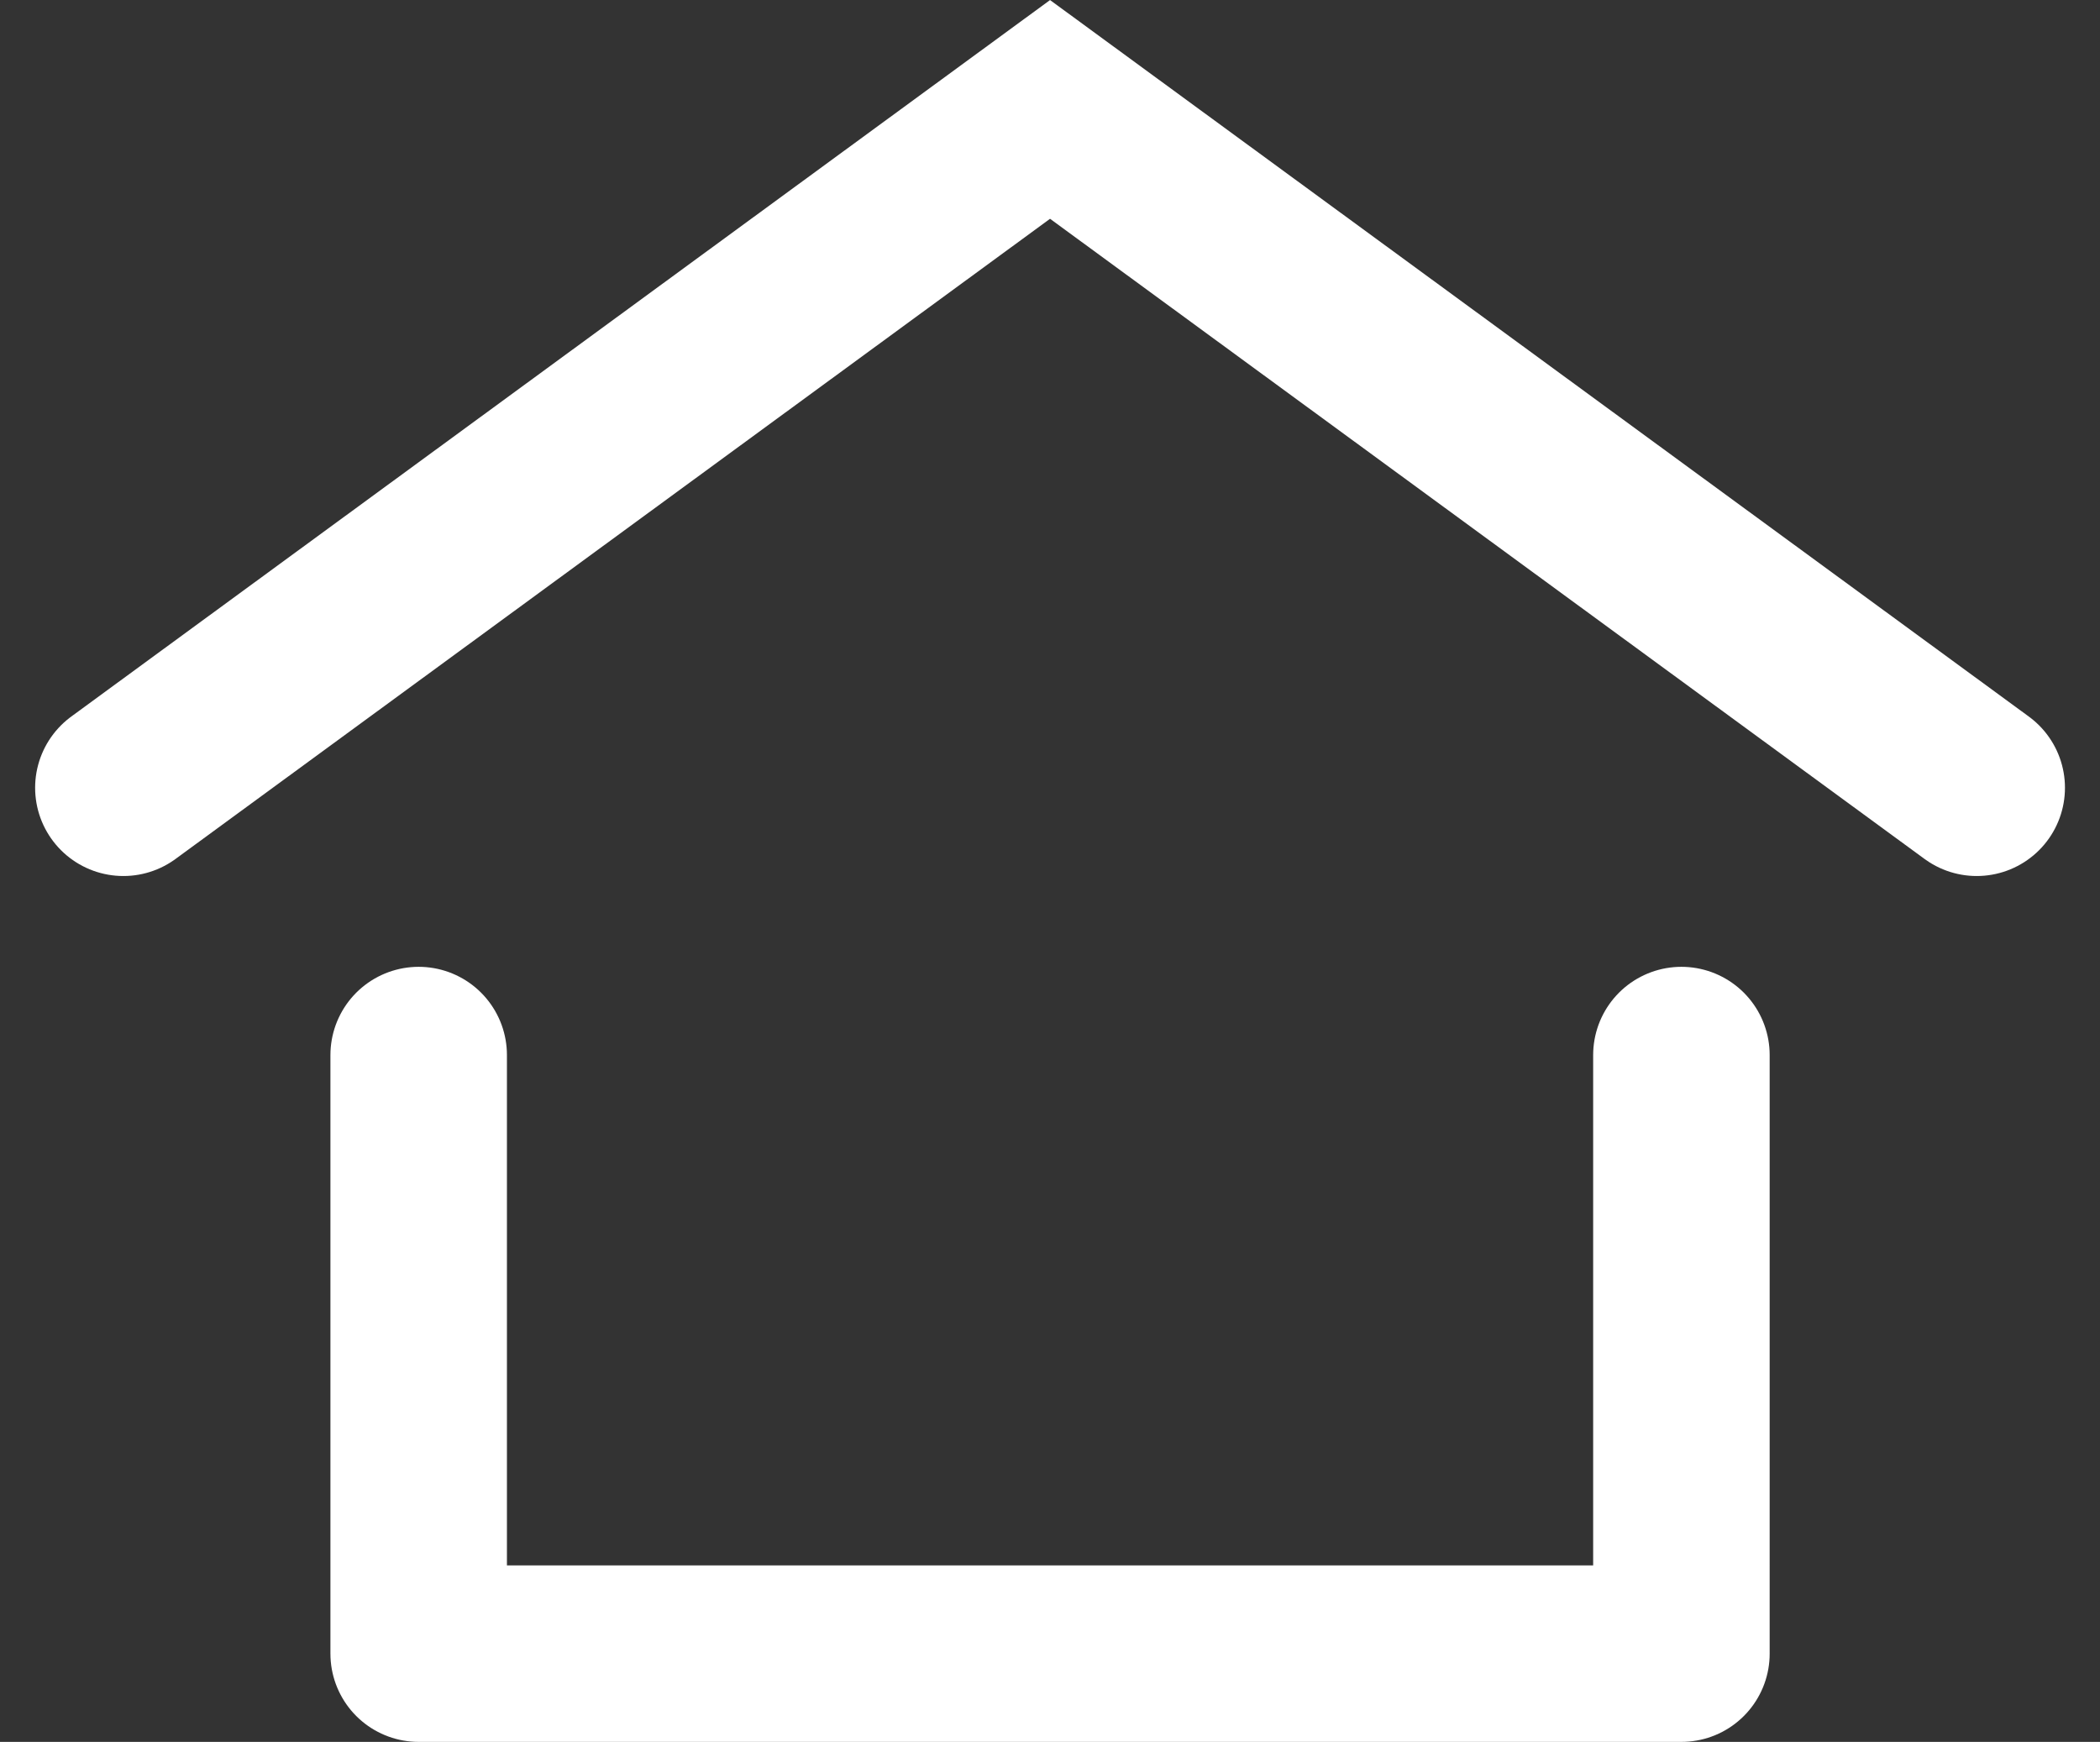
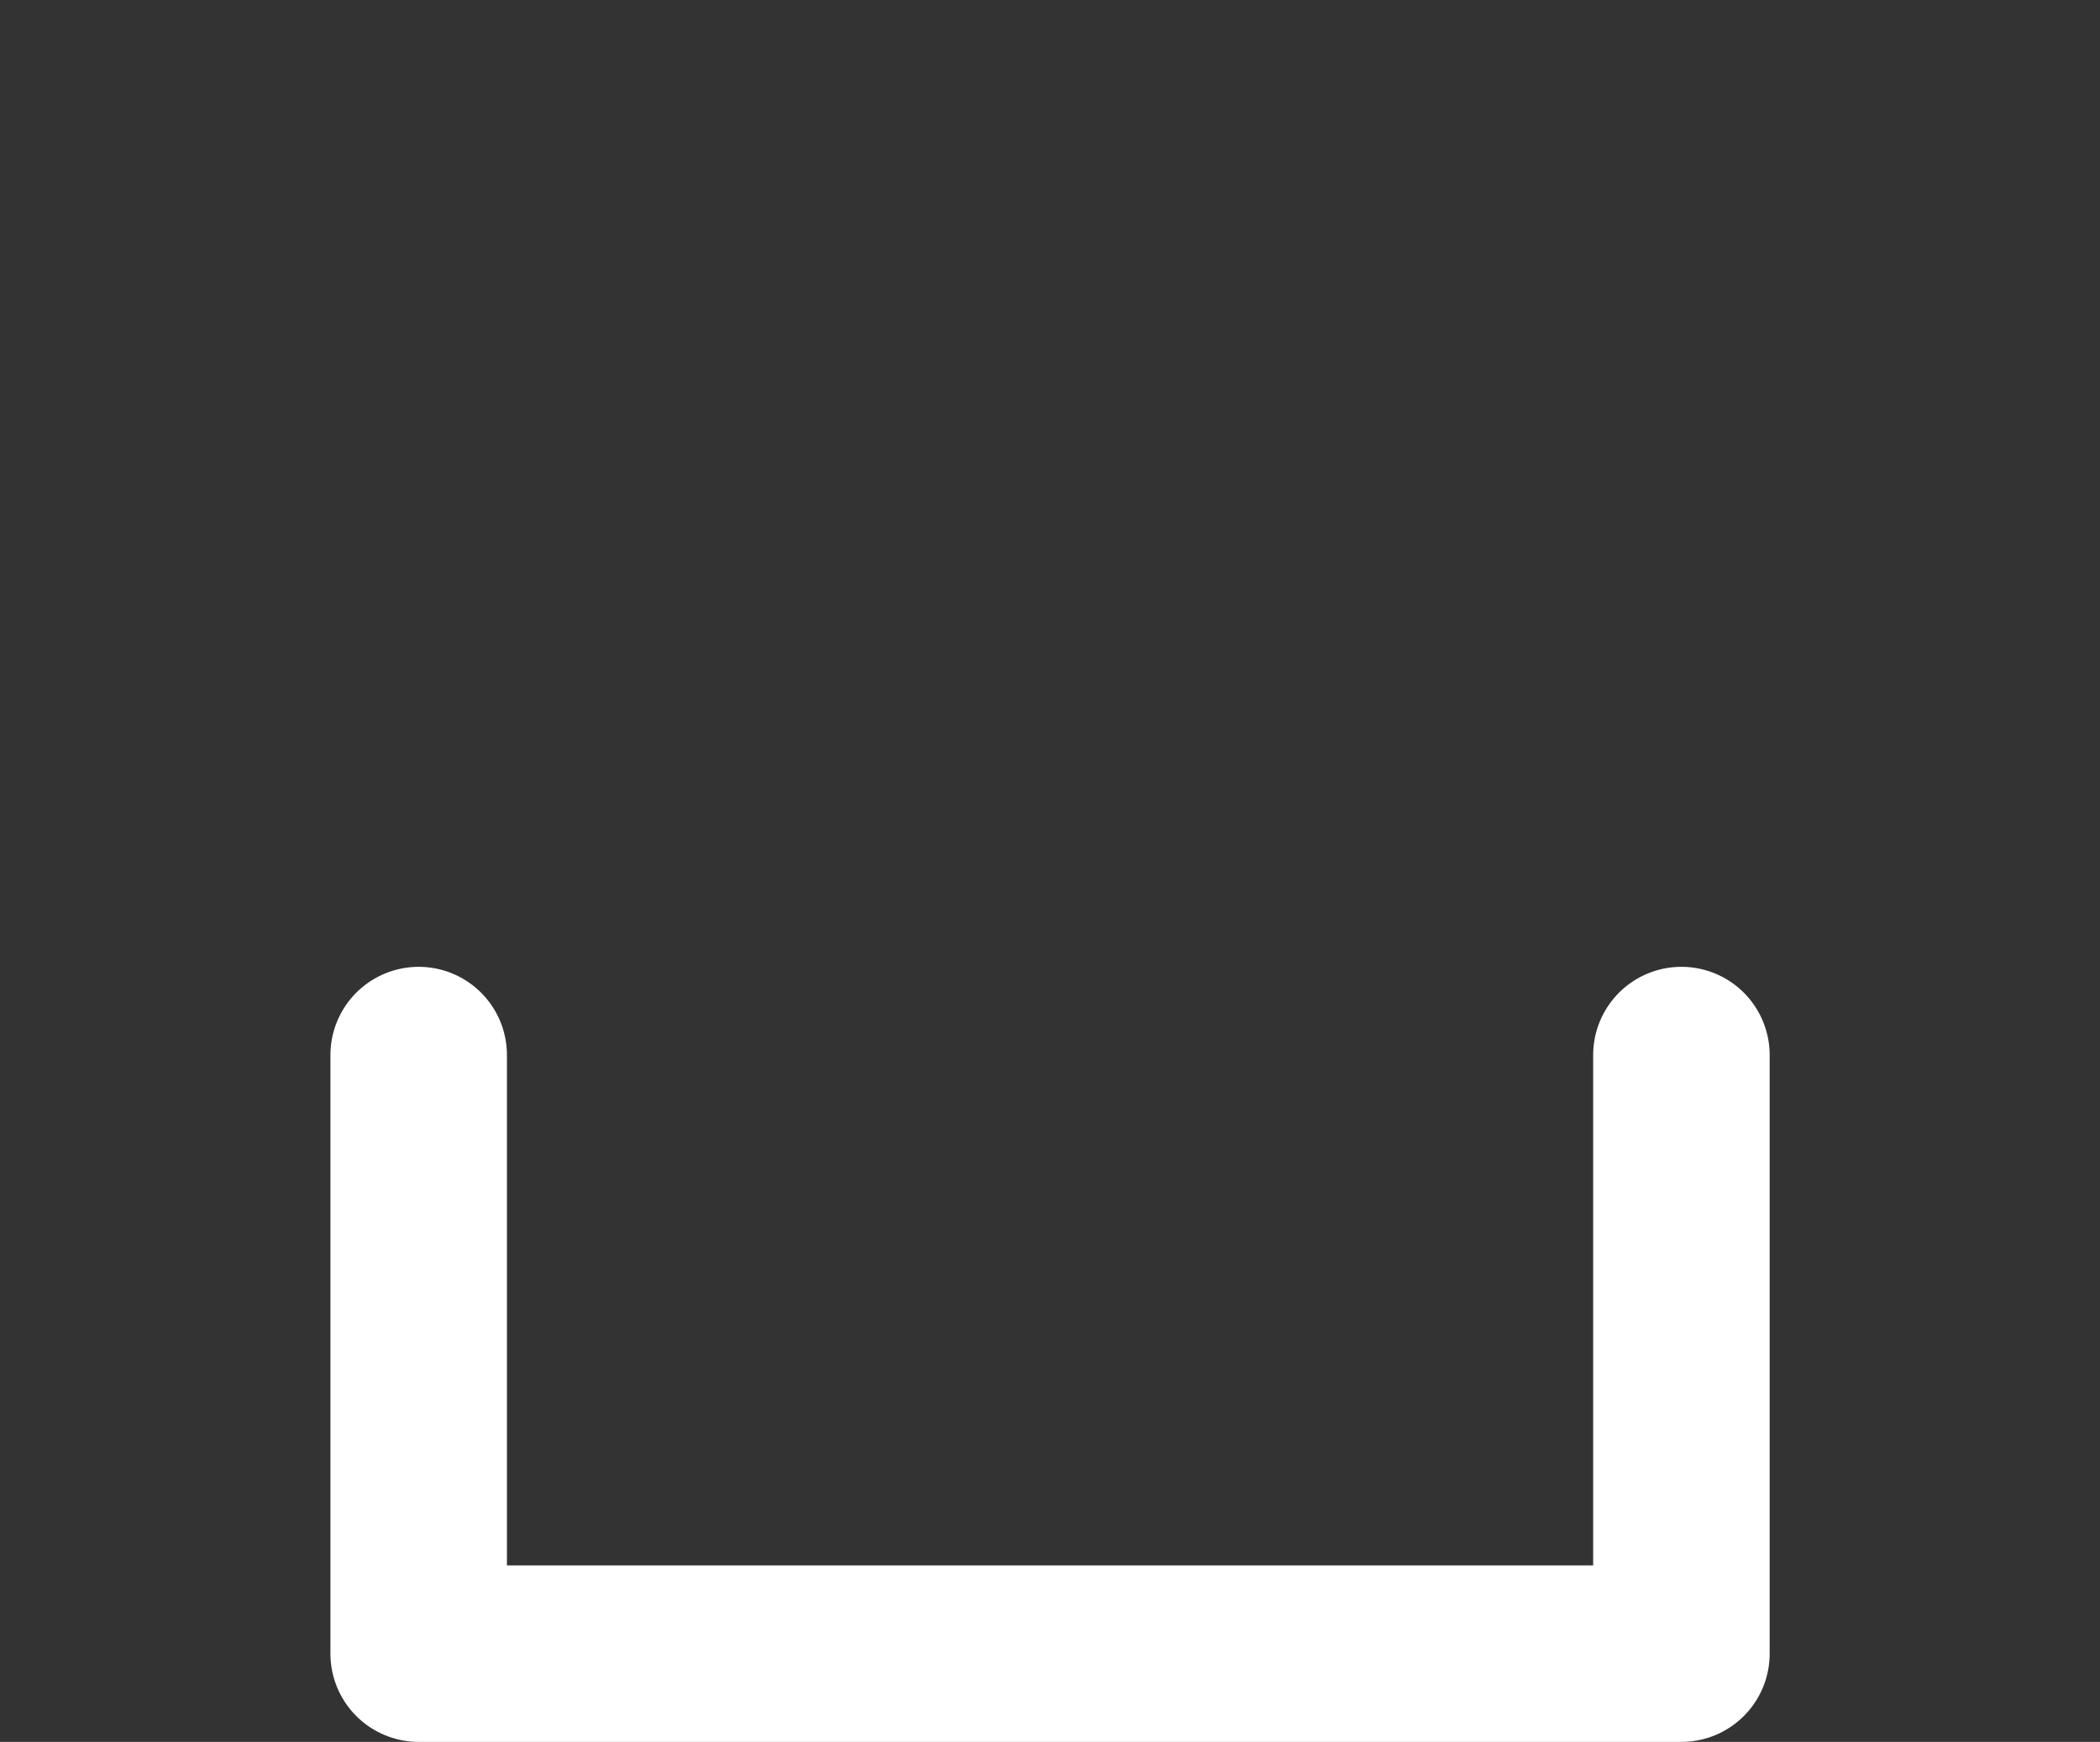
<svg xmlns="http://www.w3.org/2000/svg" width="23.795" height="19.739" viewBox="0 0 23.795 19.739">
  <rect x="0" y="0" width="23.795" height="19.739" fill="#333333" stroke="none" />
  <g id="icon_home" transform="translate(-176.352 -15.636)">
-     <path id="패스_1533" data-name="패스 1533" d="M656.75,28.073l10.5-7.687,10.5,7.687" transform="translate(-479 -3.51)" fill="none" stroke="#fff" stroke-linecap="round" stroke-width="2" />
    <path id="패스_1534" data-name="패스 1534" d="M658.5,27.437V34.22h14.308V27.437" transform="translate(-477.404 0.155)" fill="none" stroke="#fff" stroke-linecap="round" stroke-linejoin="round" stroke-width="2" />
  </g>
</svg>